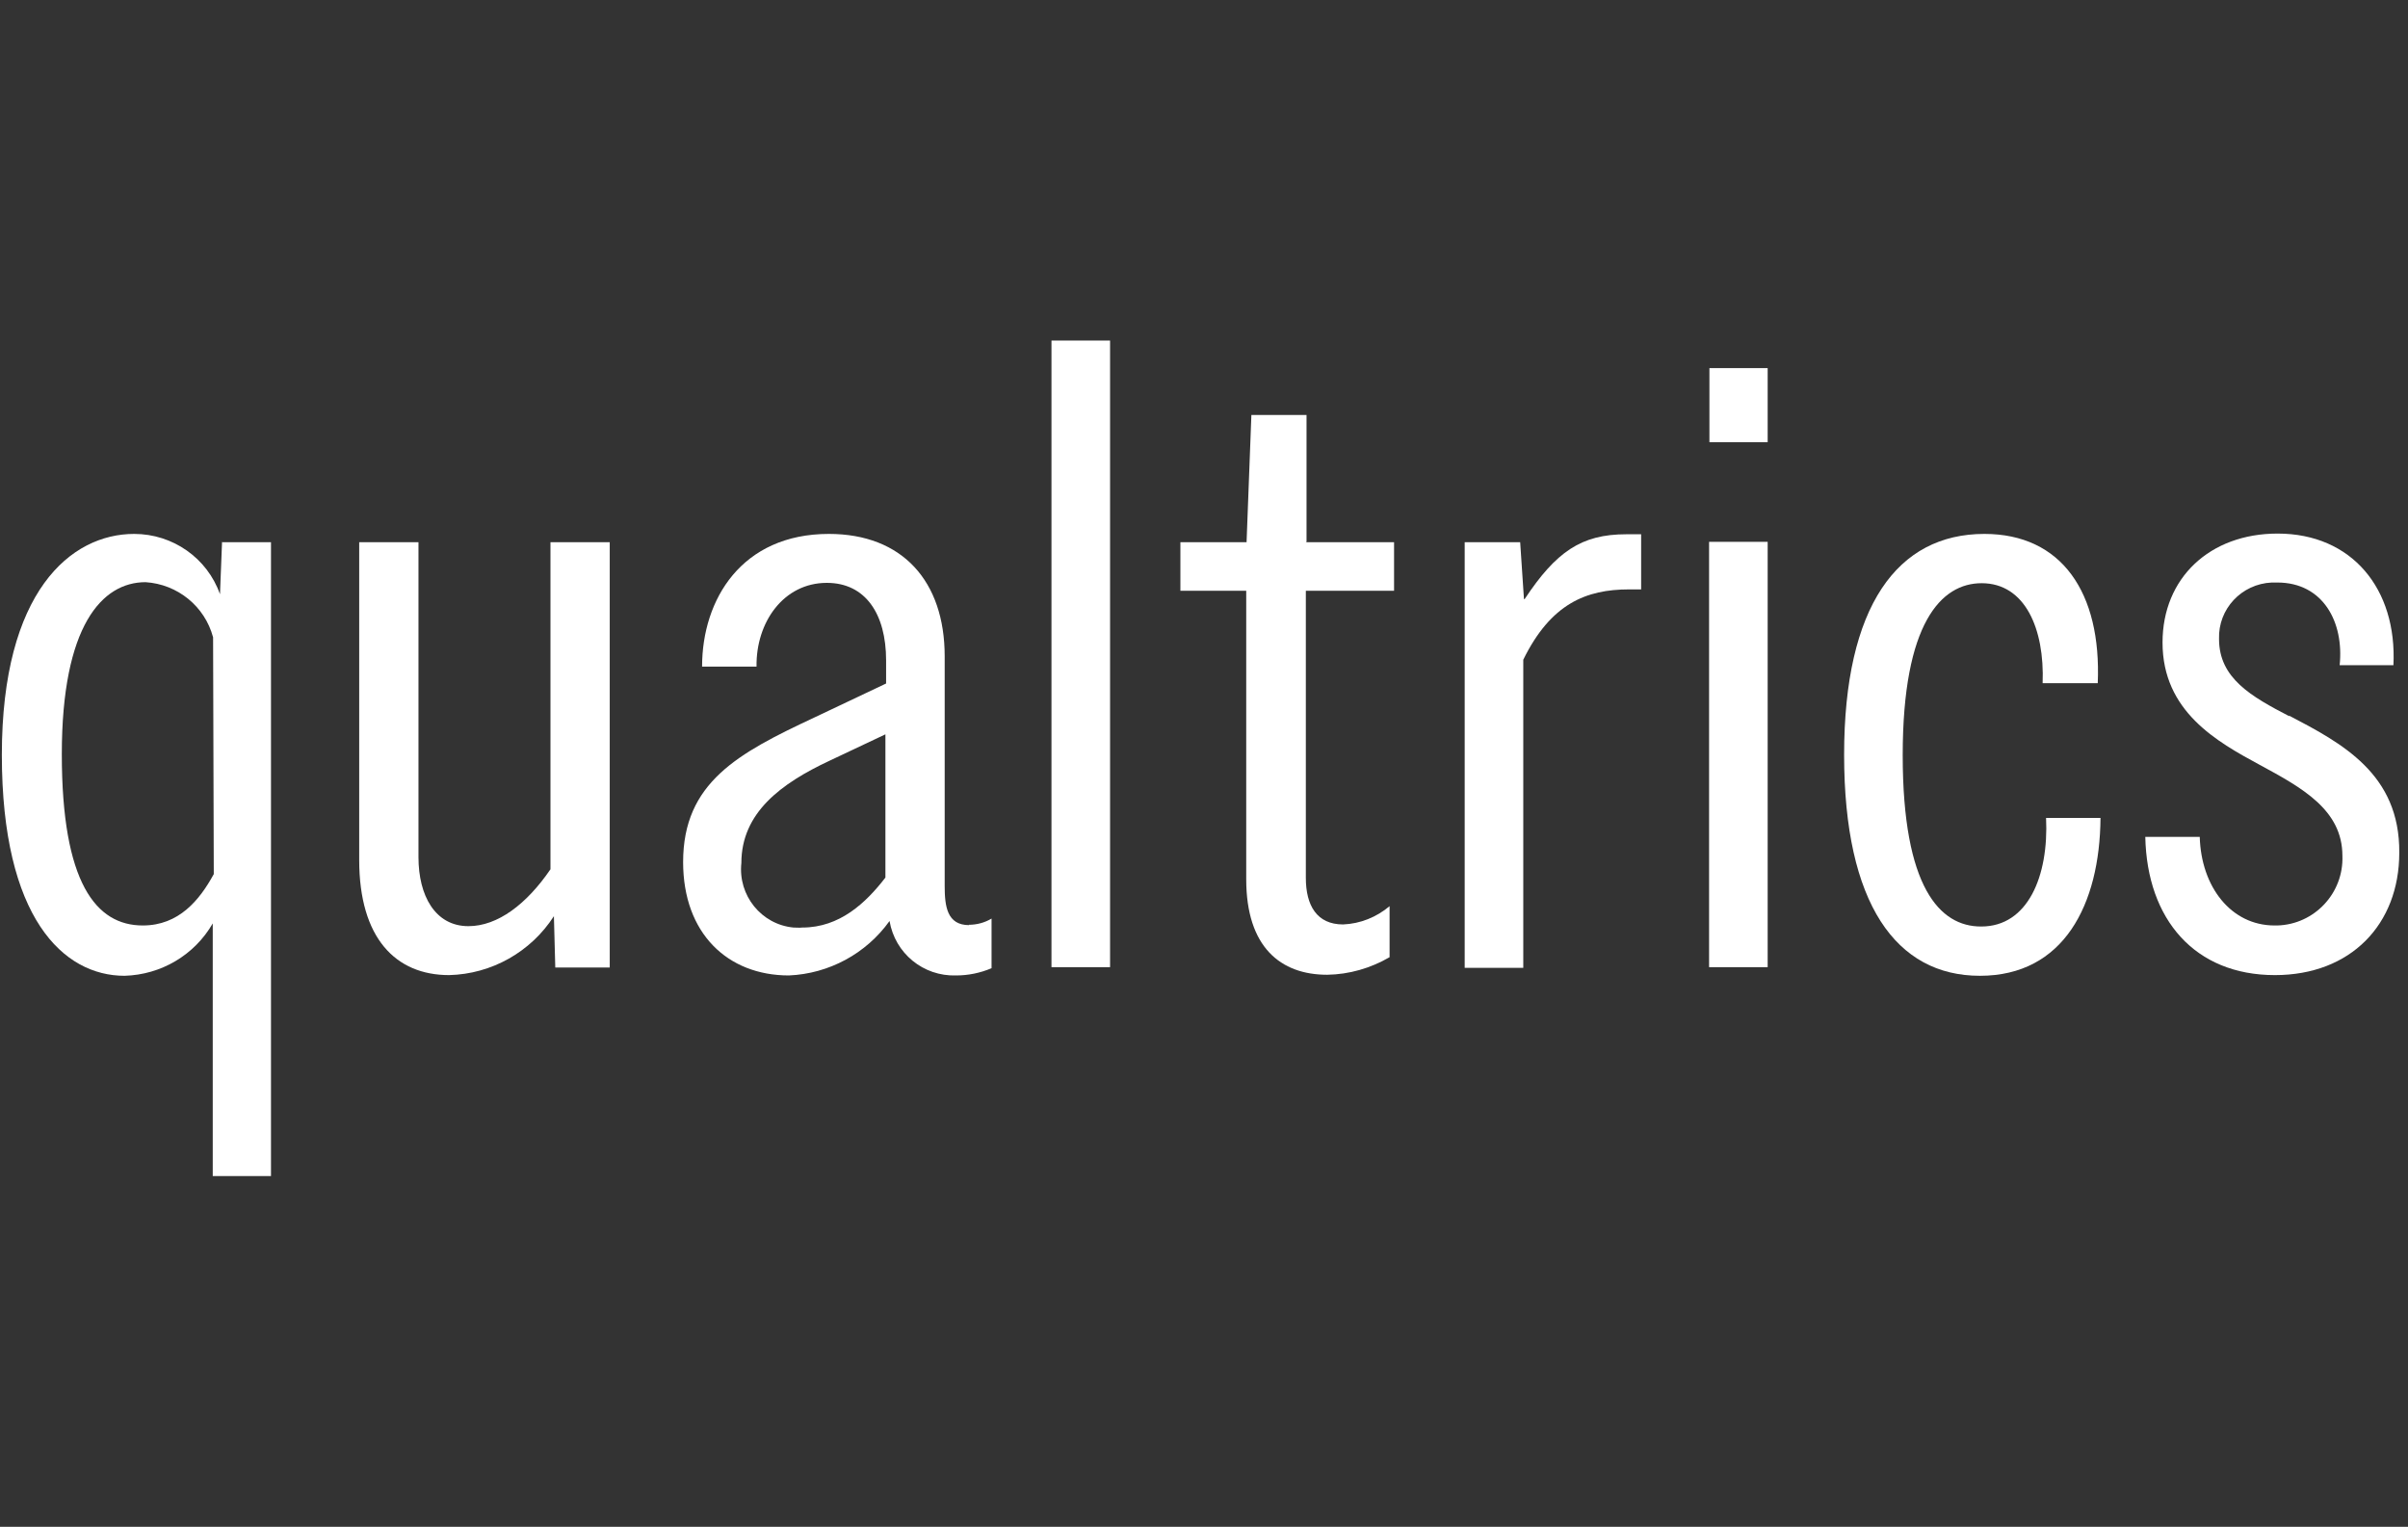
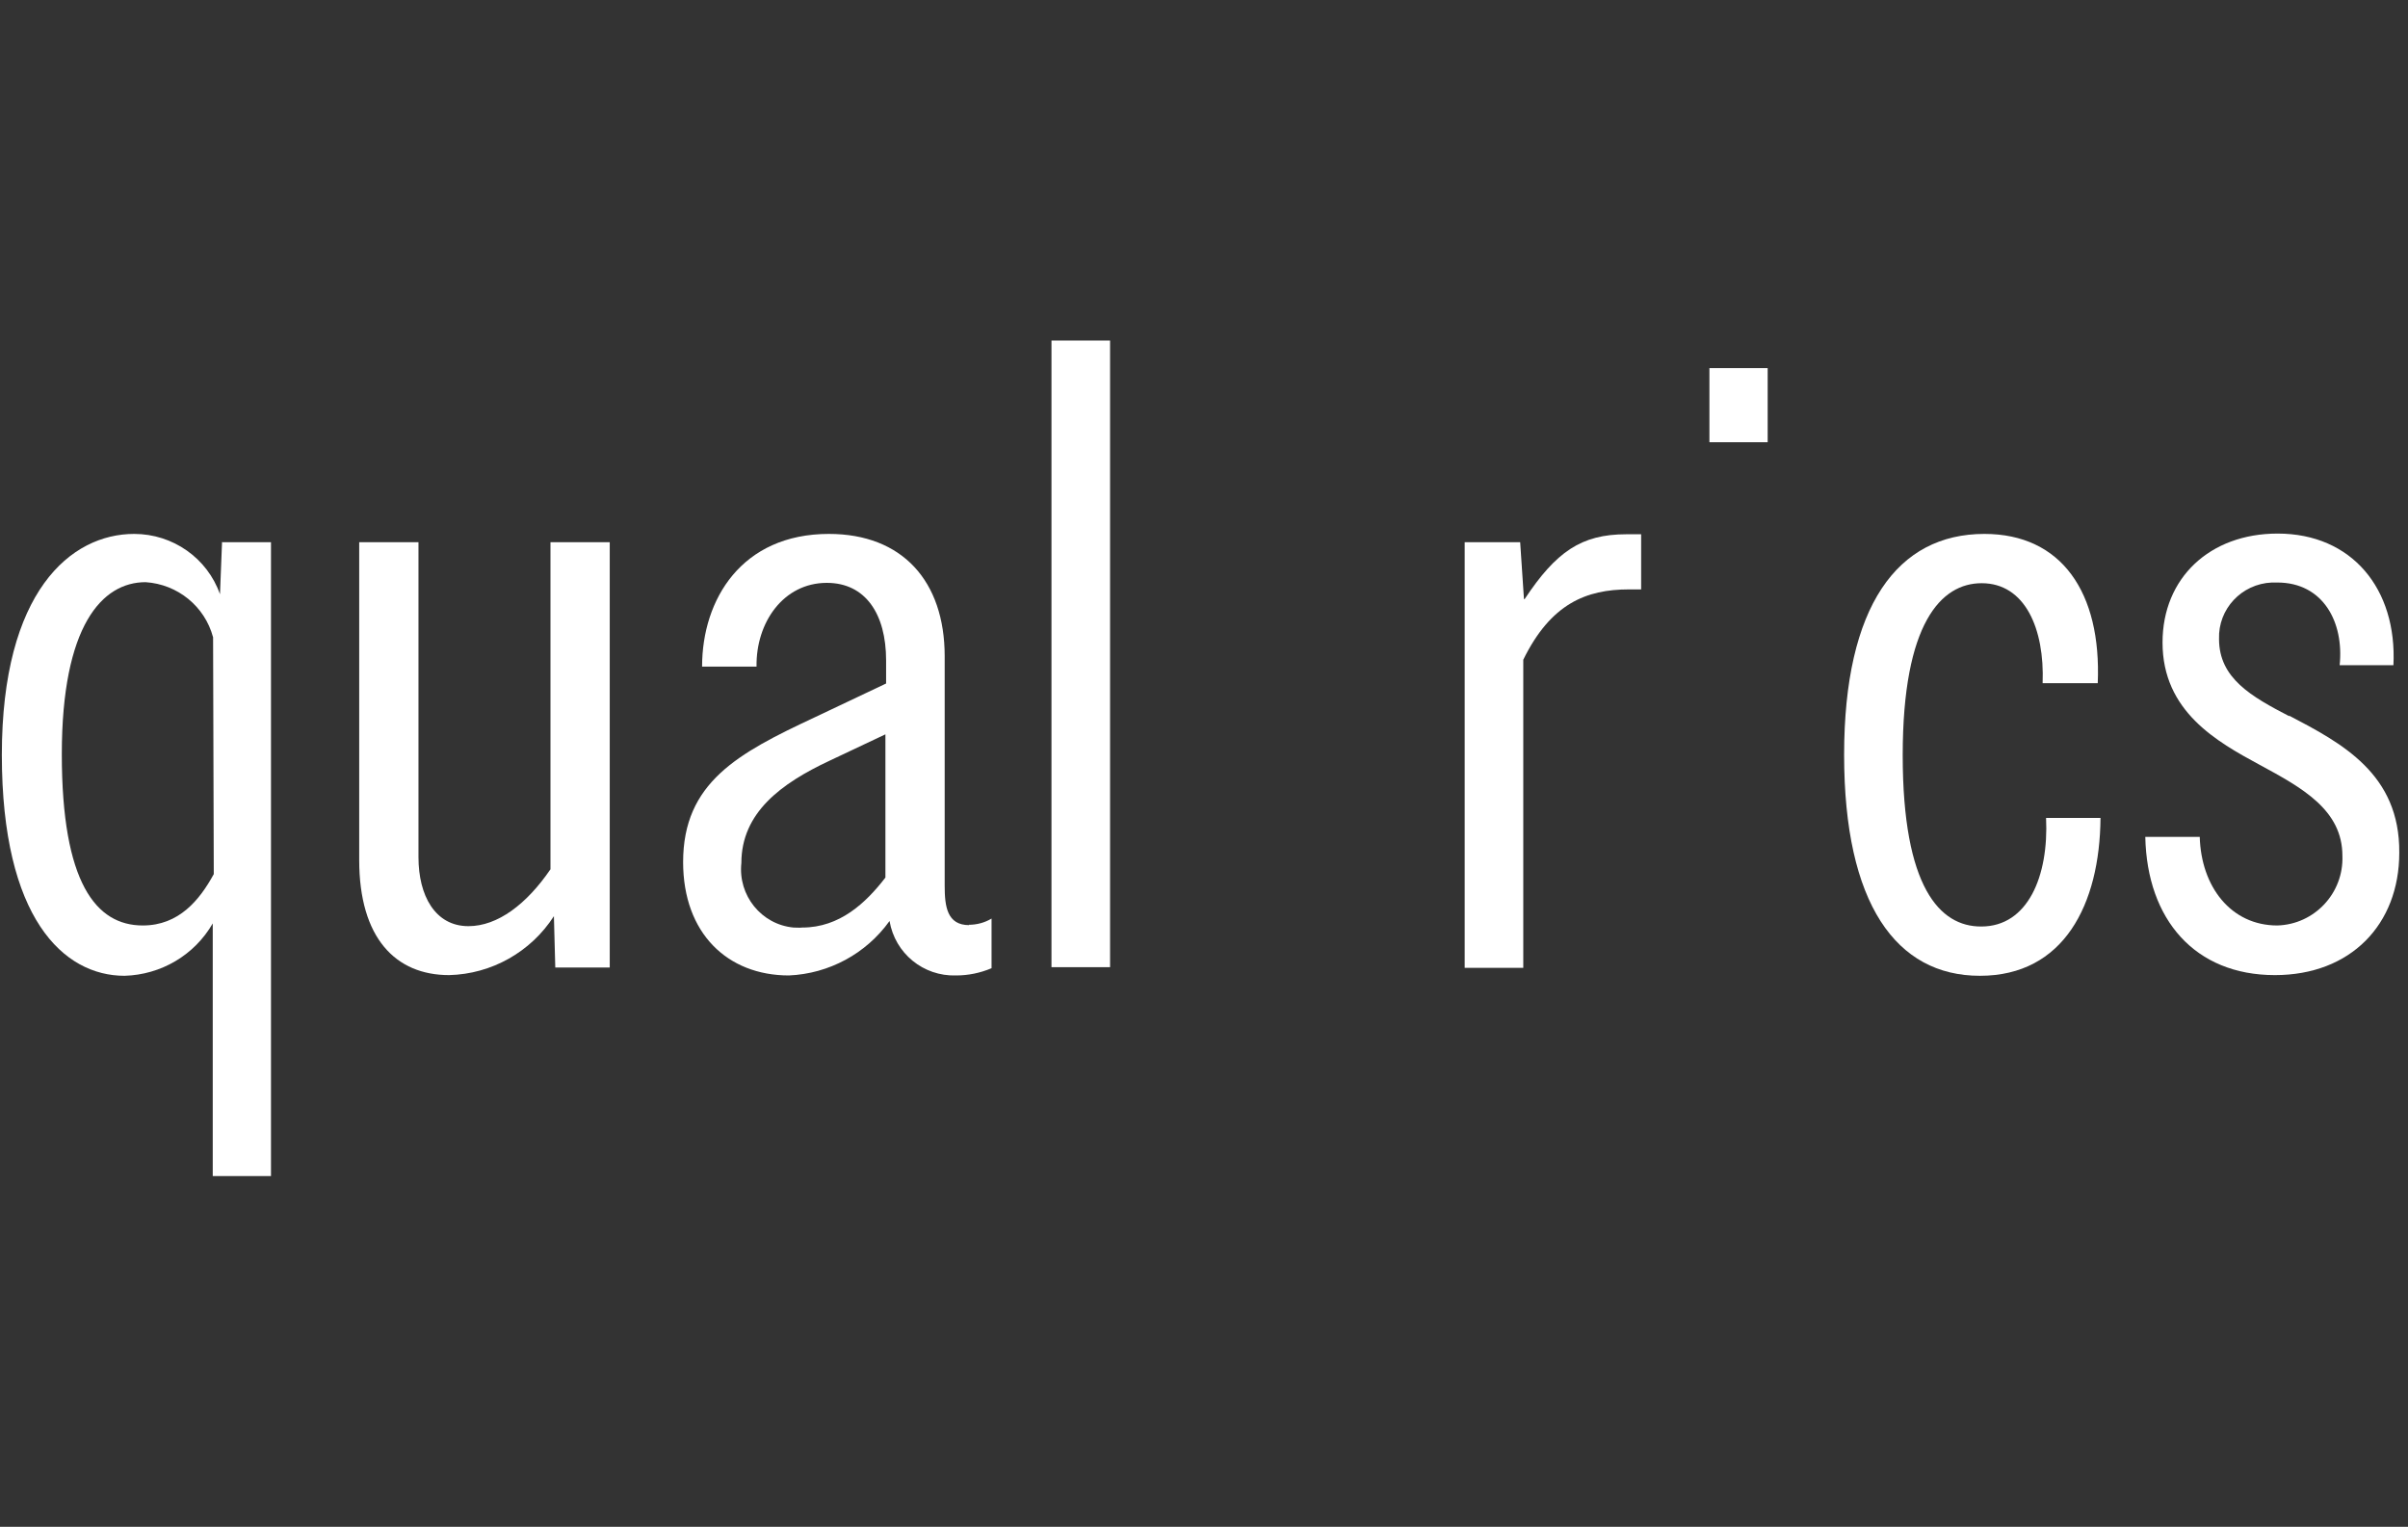
<svg xmlns="http://www.w3.org/2000/svg" width="112" height="71" viewBox="0 0 112 71" fill="none">
  <rect x="0" y="0" width="112" height="71" fill="#333333" stroke="none" />
-   <path d="M60.737 25.212H64.84V27.472H60.737V40.824C60.737 42.106 61.249 42.988 62.468 42.988C63.269 42.956 64.022 42.651 64.632 42.138V44.511C63.75 45.023 62.756 45.312 61.73 45.328C59.567 45.328 57.964 44.046 57.964 40.888V27.472H54.902V25.212H57.98L58.204 19.298H60.769V25.196L60.737 25.212Z" fill="white" />
  <path d="M51.631 15.836H48.906V44.975H51.631V15.836Z" fill="white" />
  <path d="M70.946 27.857H70.882L70.706 25.212H68.125V45.007H70.85V30.678C72.132 28.065 73.783 27.408 75.77 27.408H76.332V24.844H75.642C73.543 24.844 72.373 25.661 70.914 27.857" fill="white" />
  <path d="M41.198 34.14L38.585 35.374C36.325 36.432 34.482 37.795 34.482 40.135C34.322 41.641 35.412 42.988 36.903 43.132C37.047 43.132 37.175 43.148 37.319 43.132C39.05 43.132 40.268 41.994 41.182 40.808V34.14H41.198ZM45.061 43.004C45.429 43.004 45.798 42.908 46.119 42.715V45.023C45.59 45.248 45.029 45.36 44.468 45.36C42.945 45.408 41.631 44.334 41.374 42.828C40.284 44.35 38.553 45.28 36.694 45.36C33.841 45.36 31.773 43.404 31.773 40.087C31.773 36.384 34.338 35.022 37.864 33.371L41.214 31.784V30.71C41.214 28.546 40.252 27.104 38.457 27.104C36.438 27.104 35.155 28.947 35.188 30.999H32.655C32.655 27.873 34.498 24.828 38.553 24.828C41.967 24.828 43.939 27.024 43.939 30.518V41.193C43.939 42.154 44.051 43.02 45.077 43.02" fill="white" />
  <path d="M9.911 29.636C9.527 28.194 8.26 27.168 6.77 27.072C4.75 27.072 2.875 29.091 2.875 35.07C2.875 41.048 4.462 43.036 6.641 43.036C8.324 43.036 9.286 41.85 9.943 40.648L9.911 29.636ZM10.344 25.212H12.604V54.688H9.895V42.94C9.046 44.414 7.491 45.328 5.792 45.376C2.955 45.376 0.086 42.699 0.086 35.102C0.086 27.505 3.292 24.828 6.241 24.828C8.036 24.828 9.639 25.95 10.232 27.633L10.328 25.196L10.344 25.212Z" fill="white" />
  <path d="M25.603 40.423C24.497 42.042 23.15 43.068 21.788 43.068C20.233 43.068 19.464 41.641 19.464 39.862V25.212H16.707V39.99C16.707 43.629 18.406 45.344 20.89 45.344C22.862 45.296 24.689 44.27 25.763 42.603L25.827 44.991H28.36V25.212H25.603V40.439V40.423Z" fill="white" />
  <path d="M82.217 17.118H79.508V20.564H82.217V17.118Z" fill="white" />
-   <path d="M106.481 33.307C104.718 32.393 103.211 31.544 103.211 29.716C103.163 28.322 104.253 27.152 105.664 27.088C105.744 27.088 105.84 27.088 105.92 27.088C108.052 27.088 109.03 28.931 108.821 30.934H111.322C111.498 27.376 109.382 24.812 105.936 24.812C102.779 24.812 100.583 26.879 100.583 29.877C100.583 33.082 103.115 34.493 105.103 35.567C107.09 36.641 108.949 37.666 108.949 39.798C109.014 41.529 107.651 42.988 105.92 43.036C105.872 43.036 105.84 43.036 105.792 43.036C103.772 43.036 102.378 41.241 102.314 38.917H99.781C99.861 42.763 102.089 45.344 105.808 45.344C109.334 45.344 111.594 42.988 111.594 39.654C111.626 35.983 108.917 34.557 106.465 33.275" fill="white" />
-   <path d="M82.217 25.196H79.492V44.975H82.217V25.196Z" fill="white" />
+   <path d="M106.481 33.307C104.718 32.393 103.211 31.544 103.211 29.716C103.163 28.322 104.253 27.152 105.664 27.088C105.744 27.088 105.84 27.088 105.92 27.088C108.052 27.088 109.03 28.931 108.821 30.934H111.322C111.498 27.376 109.382 24.812 105.936 24.812C102.779 24.812 100.583 26.879 100.583 29.877C100.583 33.082 103.115 34.493 105.103 35.567C107.09 36.641 108.949 37.666 108.949 39.798C109.014 41.529 107.651 42.988 105.92 43.036C103.772 43.036 102.378 41.241 102.314 38.917H99.781C99.861 42.763 102.089 45.344 105.808 45.344C109.334 45.344 111.594 42.988 111.594 39.654C111.626 35.983 108.917 34.557 106.465 33.275" fill="white" />
  <path d="M92.137 43.084C90.229 43.084 88.498 41.273 88.498 35.118C88.498 28.963 90.293 27.12 92.169 27.12C94.188 27.12 95.102 29.235 95.006 31.768H97.57C97.747 27.553 95.887 24.828 92.297 24.828C88.258 24.828 85.773 28.178 85.773 35.102C85.773 42.026 88.194 45.376 92.089 45.376C95.983 45.376 97.666 42.074 97.698 38.035H95.166C95.294 40.744 94.317 43.084 92.153 43.084" fill="white" />
</svg>